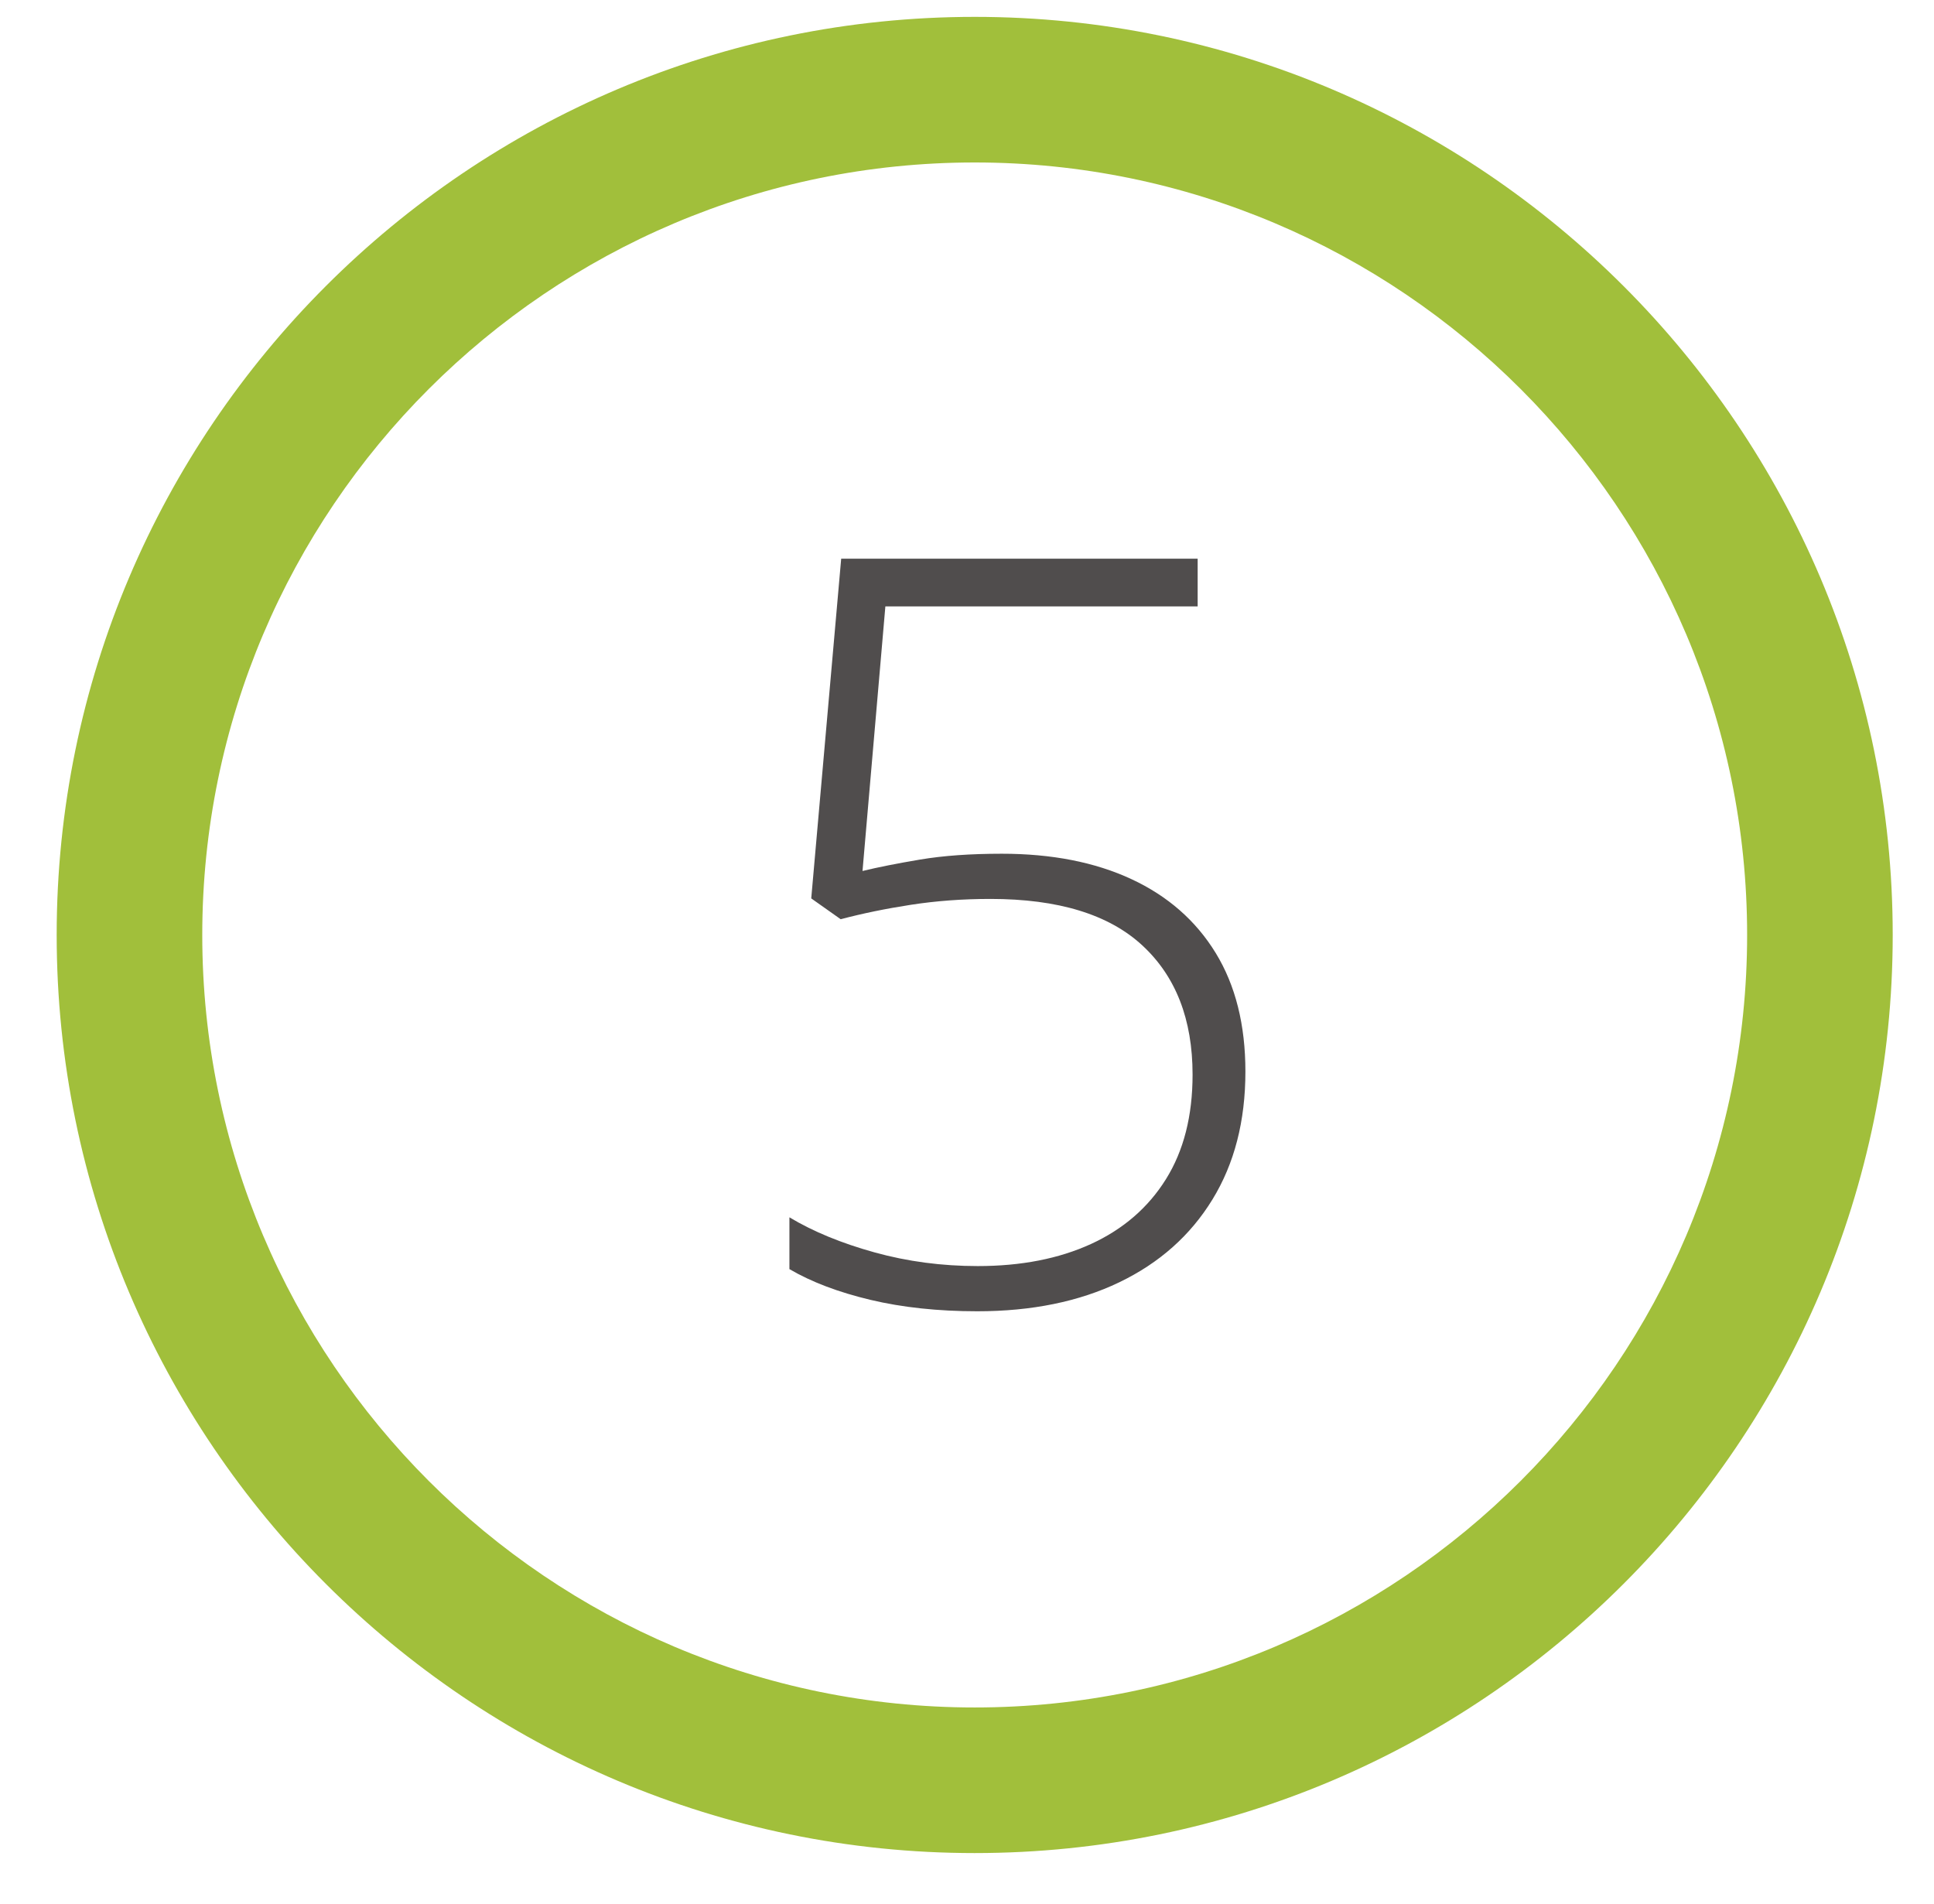
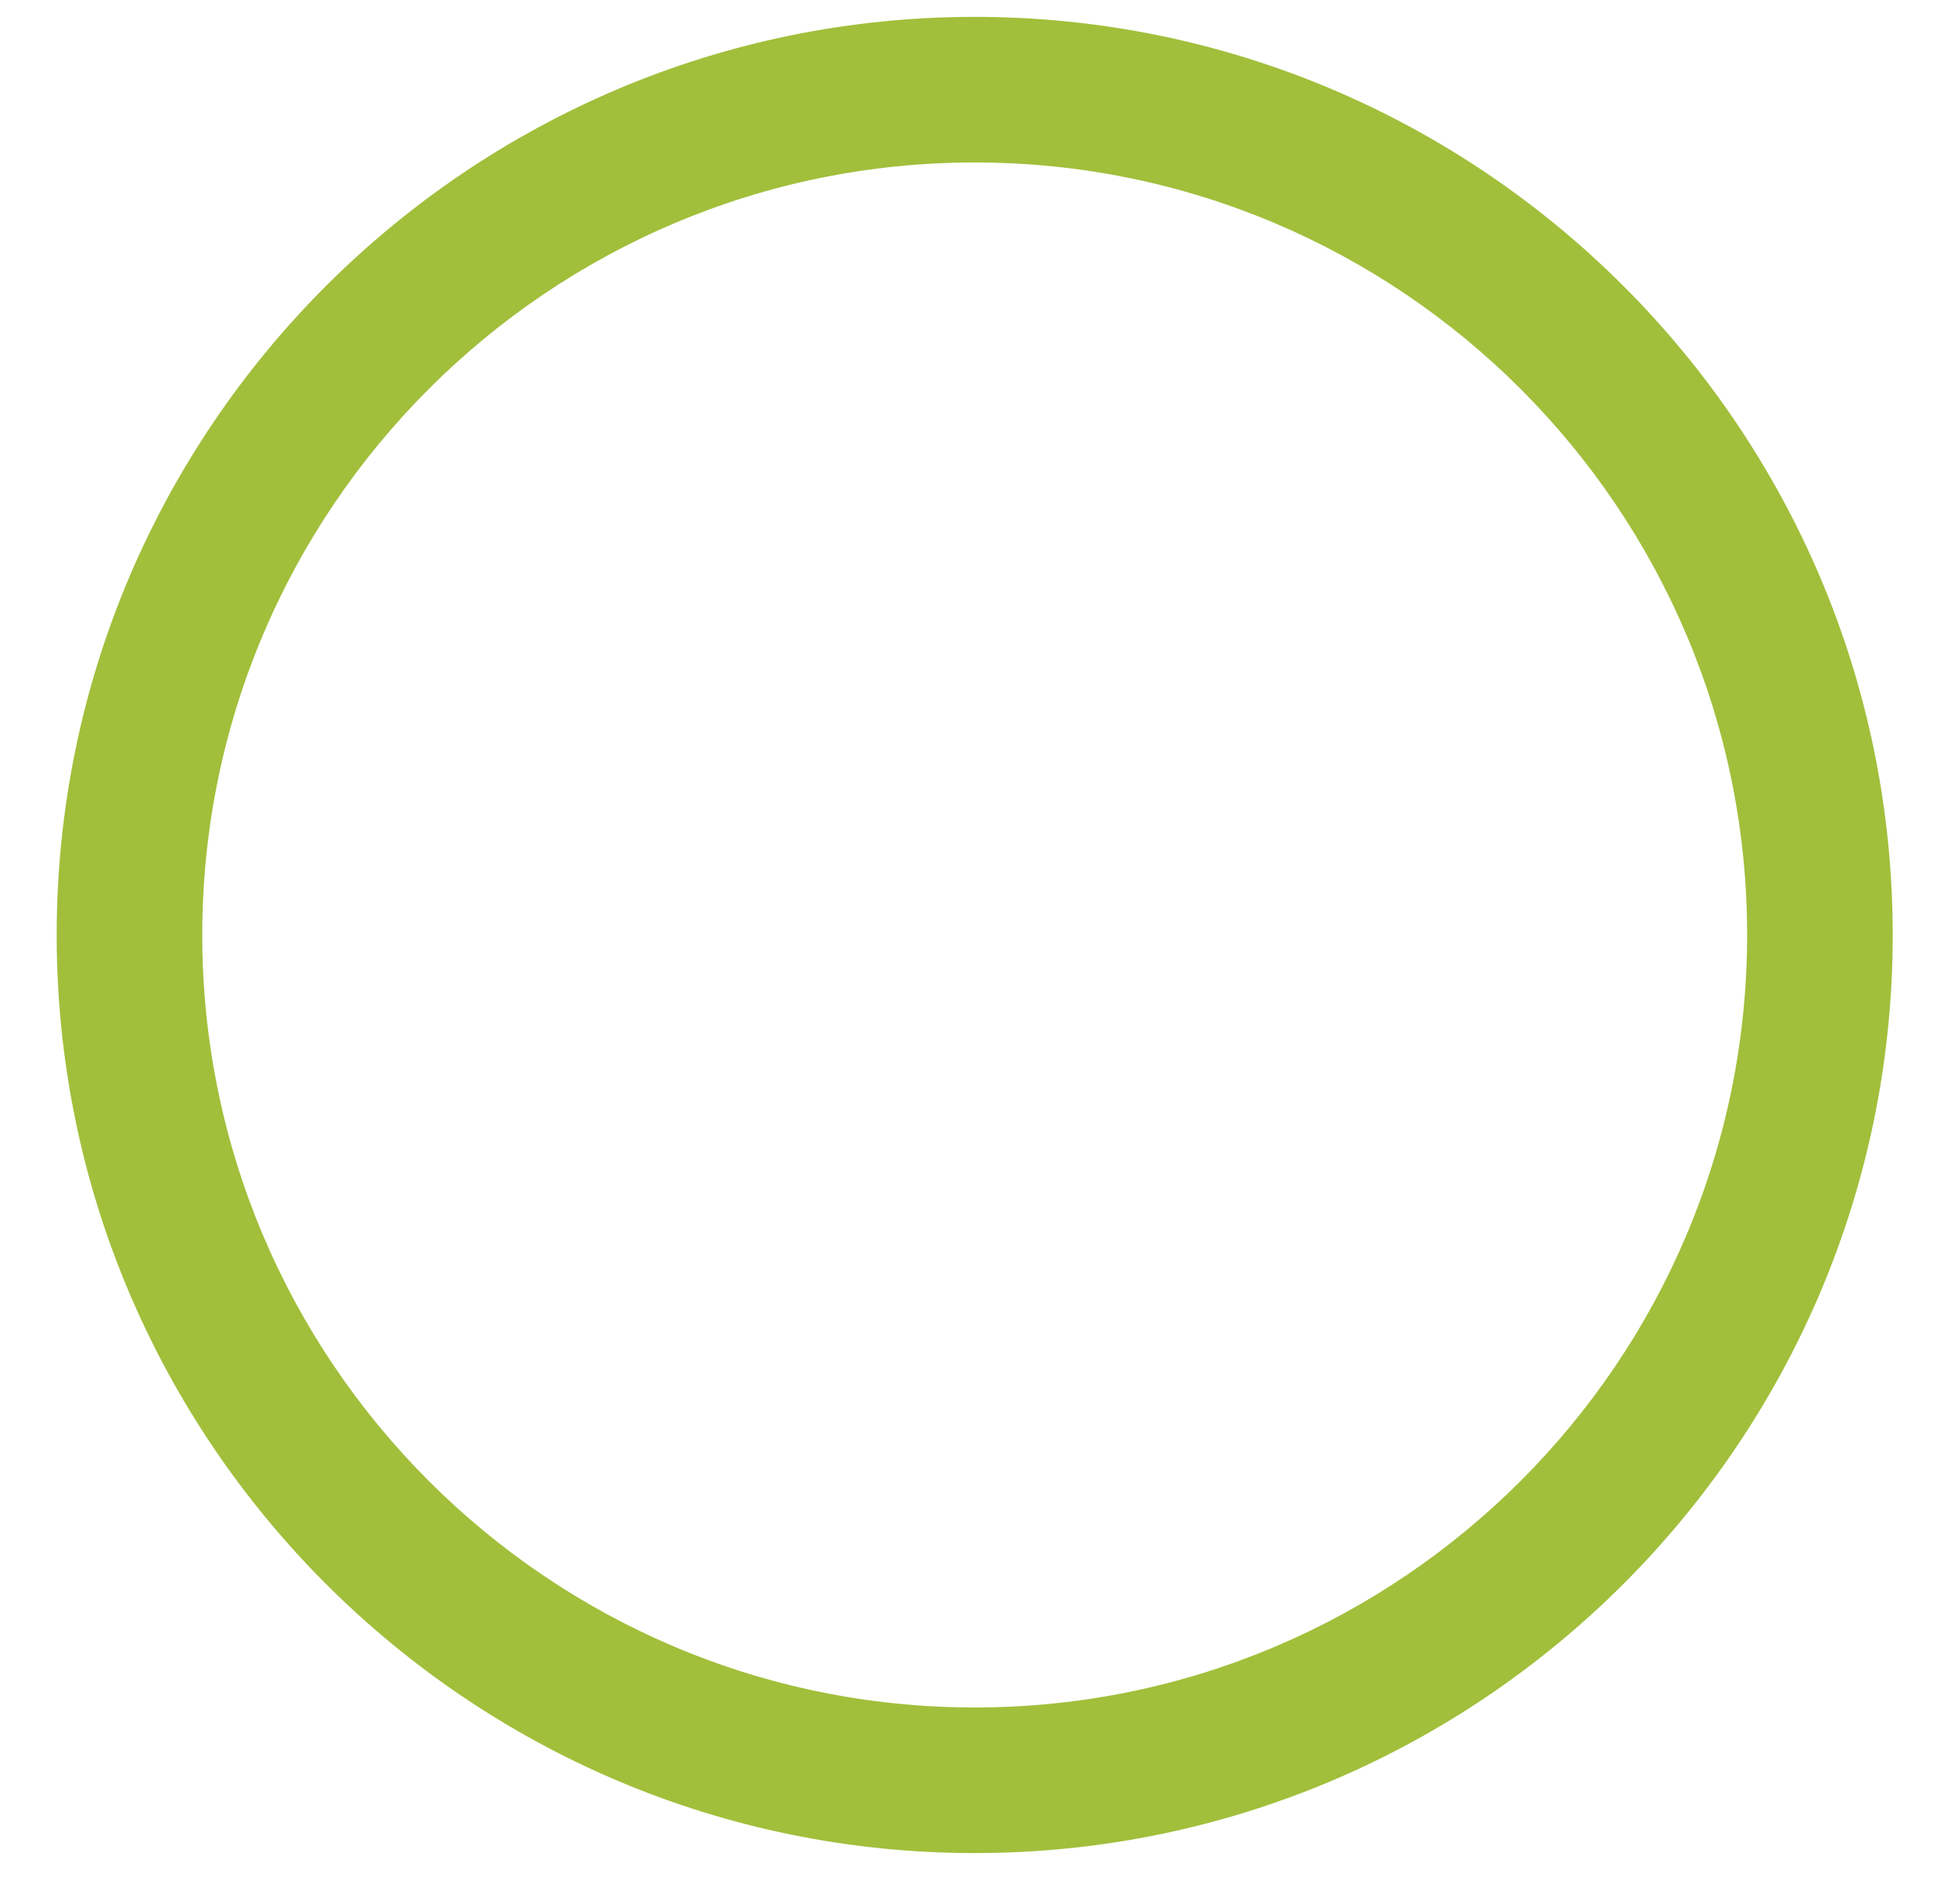
<svg xmlns="http://www.w3.org/2000/svg" id="Layer_1" viewBox="0 0 92.988 91.519">
  <defs>
    <style>.cls-1{fill:#a1bf3b;}.cls-2{fill:#504d4d;}</style>
  </defs>
  <path class="cls-1" d="M46.864,89.089c-24.338,0-44.139-19.8-44.139-44.139S22.526.811,46.864.811s44.139,19.8,44.139,44.139-19.8,44.139-44.139,44.139ZM46.864,7.811C26.386,7.811,9.725,24.472,9.725,44.95s16.661,37.139,37.139,37.139,37.139-16.66,37.139-37.139S67.343,7.811,46.864,7.811Z" />
-   <path class="cls-2" d="M48.161,41.044c2.409,0,4.488.407,6.238,1.221,1.75.814,3.101,1.998,4.053,3.552.952,1.555,1.428,3.455,1.428,5.701,0,2.377-.529,4.428-1.587,6.152-1.058,1.726-2.551,3.052-4.48,3.979s-4.204,1.392-6.824,1.392c-1.888,0-3.601-.184-5.139-.549-1.538-.367-2.836-.858-3.894-1.478v-2.49c1.139.684,2.502,1.245,4.089,1.685s3.243.659,4.968.659c2.083,0,3.898-.354,5.444-1.062,1.546-.709,2.747-1.746,3.601-3.113s1.282-3.043,1.282-5.029c0-2.652-.806-4.725-2.417-6.213-1.611-1.49-4.045-2.234-7.3-2.234-1.335,0-2.608.094-3.821.281-1.213.187-2.34.419-3.381.695l-1.416-1.001,1.44-16.333h17.139v2.295h-15.015l-1.099,12.72c.732-.179,1.656-.362,2.771-.55,1.115-.187,2.421-.28,3.918-.28Z" />
</svg>